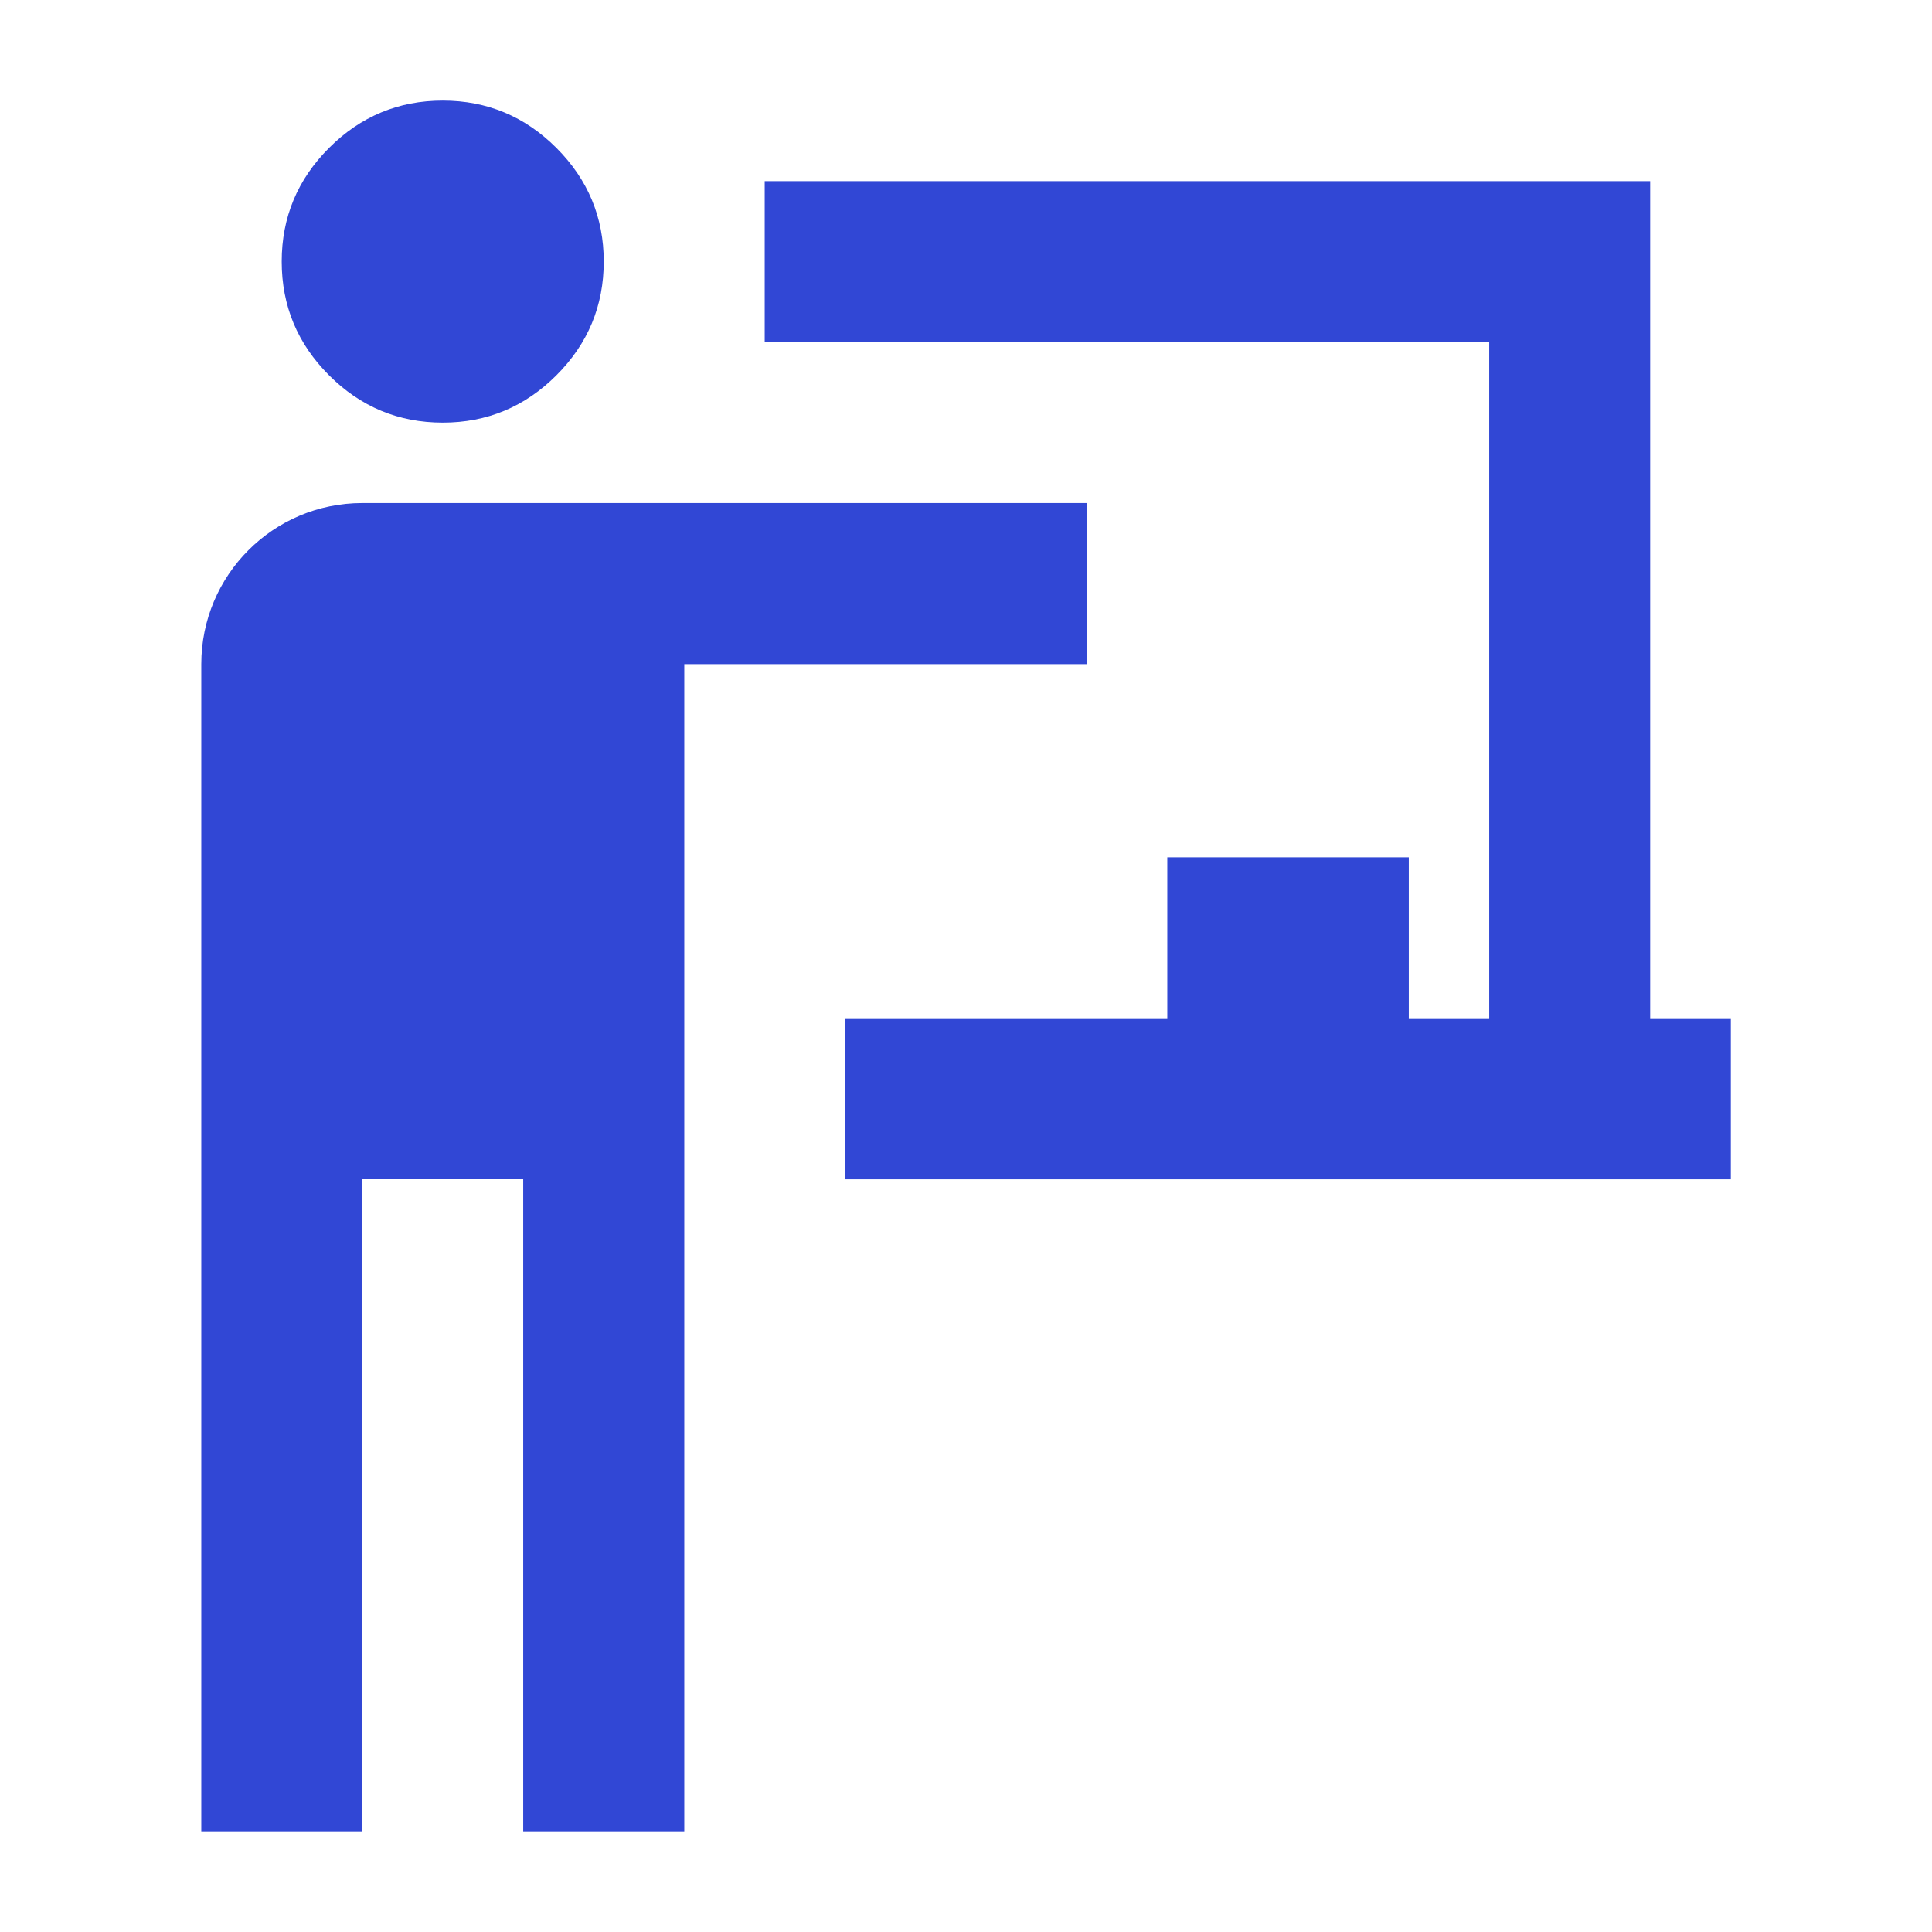
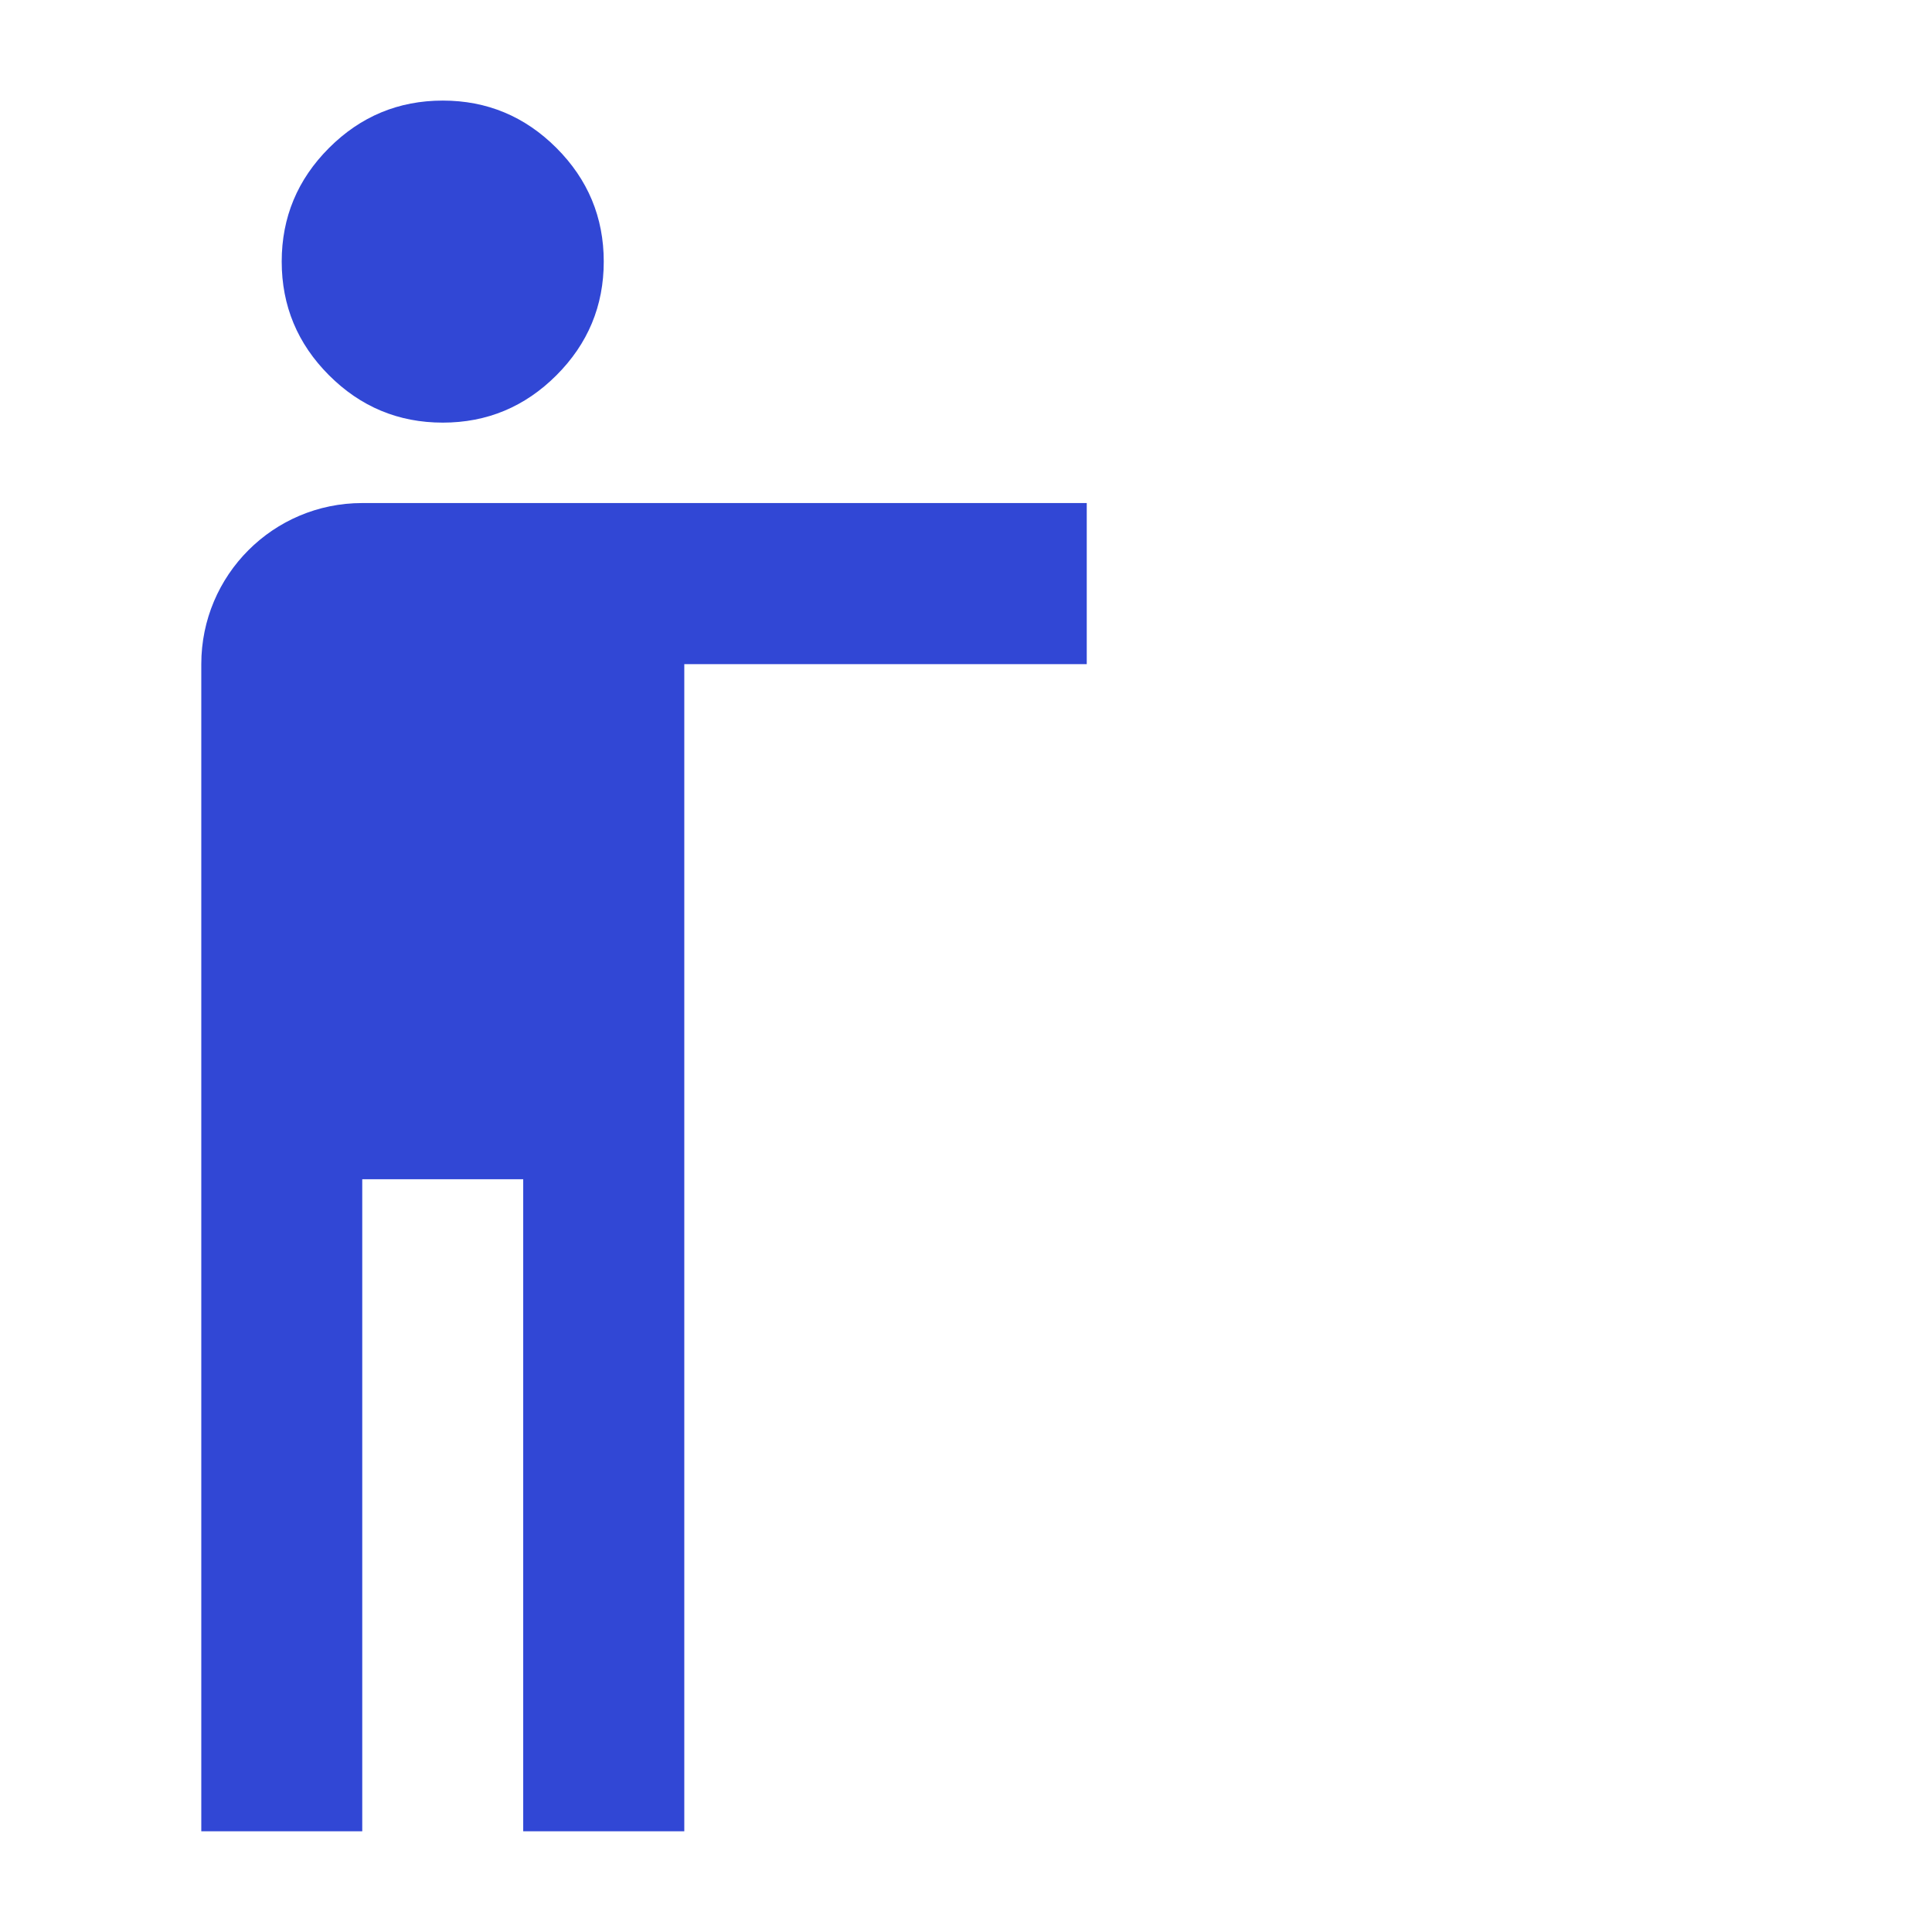
<svg xmlns="http://www.w3.org/2000/svg" width="16" height="16" viewBox="0 0 16 16" fill="none">
  <path d="M4.608 3.108C4.347 3.369 4.033 3.5 3.667 3.5C3.3 3.5 2.986 3.369 2.725 3.108C2.464 2.847 2.333 2.533 2.333 2.166C2.333 1.8 2.464 1.486 2.725 1.225C2.986 0.964 3.3 0.833 3.667 0.833C4.033 0.833 4.347 0.964 4.608 1.225C4.869 1.486 5 1.8 5 2.166C5 2.533 4.869 2.847 4.608 3.108Z" fill="#3147D5" />
  <path d="M3 15.166V9.766H4.333V15.166H5.667V5.5H9V4.166H3C2.263 4.166 1.667 4.763 1.667 5.5V15.166H3Z" fill="#3147D5" />
-   <path d="M6.333 2.833H12.333V8.433H11.667V7.1H9.667V8.433H7.001L7 9.767H14.334V8.433H13.666V1.5H6.333V2.833Z" fill="#3147D5" />
</svg>